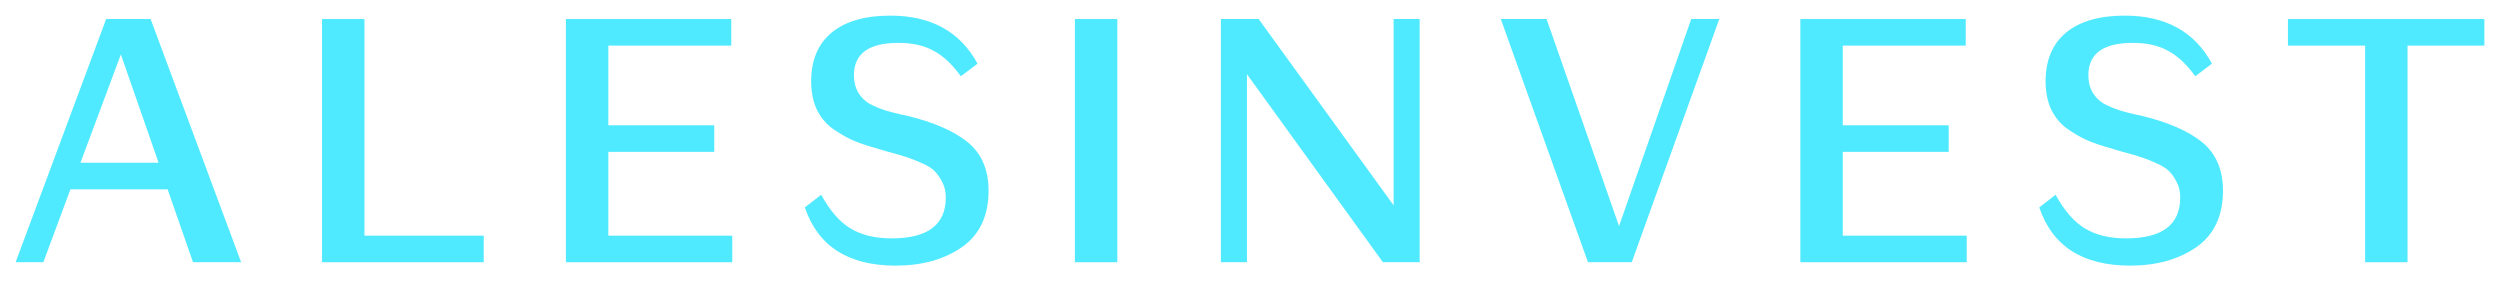
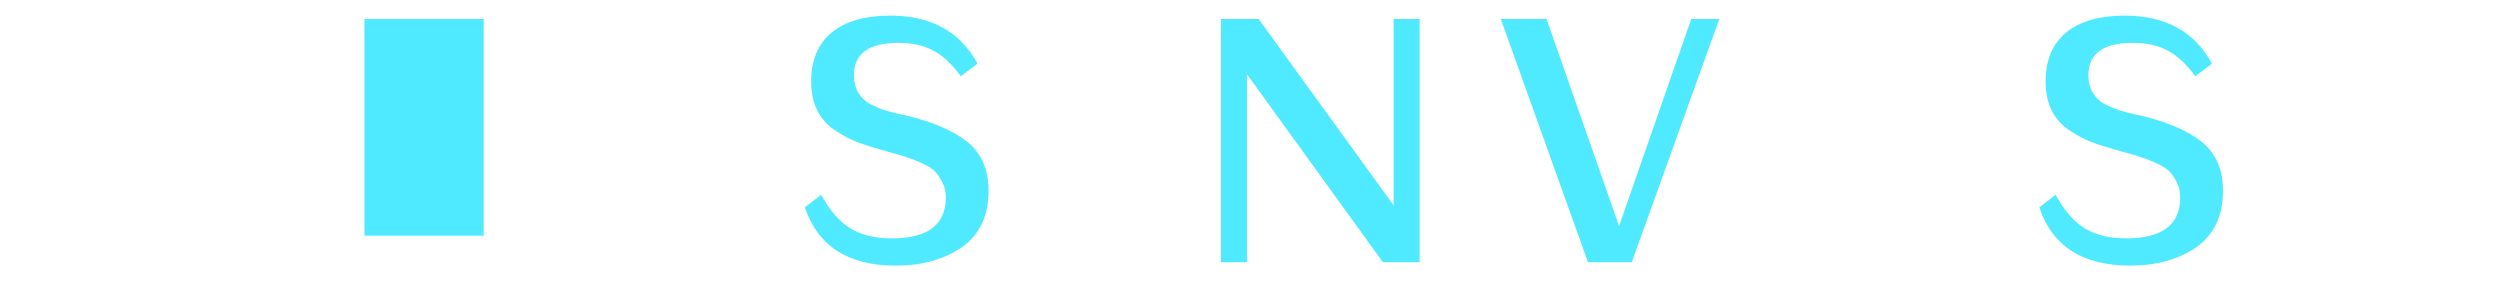
<svg xmlns="http://www.w3.org/2000/svg" width="160" height="18" viewBox="0 0 160 18" fill="none">
-   <path d="M12.353 16.782L10.728 12.117H4.506L2.775 16.782H1L6.794 1.218H9.638L15.432 16.782H12.353ZM5.148 10.417H10.151L7.735 3.485L5.148 10.417Z" fill="#4FEAFF" />
-   <path d="M23.325 15.082H30.958V16.782H20.61V1.218H23.325V15.082Z" fill="#4FEAFF" />
-   <path d="M38.934 15.082H46.866V16.782H36.218V1.218H46.802V2.918H38.934V8.019H45.712V9.719H38.934V15.082Z" fill="#4FEAFF" />
+   <path d="M23.325 15.082H30.958V16.782V1.218H23.325V15.082Z" fill="#4FEAFF" />
  <path d="M57.324 17C54.288 17 52.349 15.758 51.508 13.273L52.556 12.466C53.112 13.483 53.739 14.203 54.437 14.624C55.136 15.045 56.013 15.256 57.067 15.256C59.376 15.256 60.531 14.384 60.531 12.64C60.531 12.277 60.46 11.957 60.317 11.681C60.175 11.391 60.018 11.158 59.847 10.984C59.676 10.795 59.391 10.613 58.992 10.439C58.607 10.264 58.293 10.141 58.051 10.068C57.809 9.981 57.409 9.865 56.853 9.719C56.312 9.559 55.92 9.443 55.678 9.371C55.193 9.225 54.779 9.073 54.437 8.913C54.095 8.753 53.703 8.52 53.261 8.215C52.834 7.896 52.499 7.481 52.257 6.973C52.029 6.464 51.914 5.876 51.914 5.207C51.914 3.856 52.349 2.817 53.219 2.09C54.102 1.363 55.357 1 56.982 1C59.59 1 61.45 2.025 62.562 4.074L61.493 4.88C60.937 4.11 60.353 3.565 59.74 3.245C59.141 2.911 58.393 2.744 57.495 2.744C55.599 2.744 54.651 3.434 54.651 4.815C54.651 5.236 54.744 5.607 54.929 5.926C55.114 6.232 55.357 6.471 55.656 6.646C55.97 6.806 56.297 6.944 56.64 7.06C56.982 7.162 57.345 7.256 57.73 7.343C57.844 7.358 57.922 7.372 57.965 7.387C59.733 7.808 61.058 8.382 61.942 9.109C62.826 9.836 63.268 10.867 63.268 12.204C63.268 13.817 62.698 15.024 61.557 15.823C60.417 16.608 59.006 17 57.324 17Z" fill="#4FEAFF" />
-   <path d="M68.793 1.218H71.508V16.782H68.793V1.218Z" fill="#4FEAFF" />
  <path d="M78.138 1.218H80.553L89.192 13.142V1.218H90.859V16.782H88.507L79.805 4.749V16.782H78.138V1.218Z" fill="#4FEAFF" />
  <path d="M101.631 16.782L96.051 1.218H98.98L103.62 14.471L108.238 1.218H110.034L104.432 16.782H101.631Z" fill="#4FEAFF" />
-   <path d="M117.937 15.082H125.87V16.782H115.222V1.218H125.806V2.918H117.937V8.019H124.715V9.719H117.937V15.082Z" fill="#4FEAFF" />
  <path d="M136.327 17C133.291 17 131.353 15.758 130.512 13.273L131.559 12.466C132.115 13.483 132.742 14.203 133.441 14.624C134.139 15.045 135.016 15.256 136.071 15.256C138.38 15.256 139.534 14.384 139.534 12.64C139.534 12.277 139.463 11.957 139.321 11.681C139.178 11.391 139.021 11.158 138.85 10.984C138.679 10.795 138.394 10.613 137.995 10.439C137.61 10.264 137.297 10.141 137.054 10.068C136.812 9.981 136.413 9.865 135.857 9.719C135.315 9.559 134.923 9.443 134.681 9.371C134.196 9.225 133.783 9.073 133.441 8.913C133.099 8.753 132.707 8.52 132.265 8.215C131.837 7.896 131.502 7.481 131.26 6.973C131.032 6.464 130.918 5.876 130.918 5.207C130.918 3.856 131.353 2.817 132.222 2.09C133.106 1.363 134.36 1 135.985 1C138.594 1 140.454 2.025 141.566 4.074L140.497 4.88C139.941 4.11 139.356 3.565 138.743 3.245C138.145 2.911 137.396 2.744 136.498 2.744C134.603 2.744 133.655 3.434 133.655 4.815C133.655 5.236 133.747 5.607 133.933 5.926C134.118 6.232 134.36 6.471 134.66 6.646C134.973 6.806 135.301 6.944 135.643 7.06C135.985 7.162 136.349 7.256 136.734 7.343C136.848 7.358 136.926 7.372 136.969 7.387C138.736 7.808 140.062 8.382 140.946 9.109C141.829 9.836 142.271 10.867 142.271 12.204C142.271 13.817 141.701 15.024 140.561 15.823C139.42 16.608 138.009 17 136.327 17Z" fill="#4FEAFF" />
-   <path d="M159 1.218V2.918H154.082V16.782H151.367V2.918H146.428V1.218H159Z" fill="#4FEAFF" />
</svg>